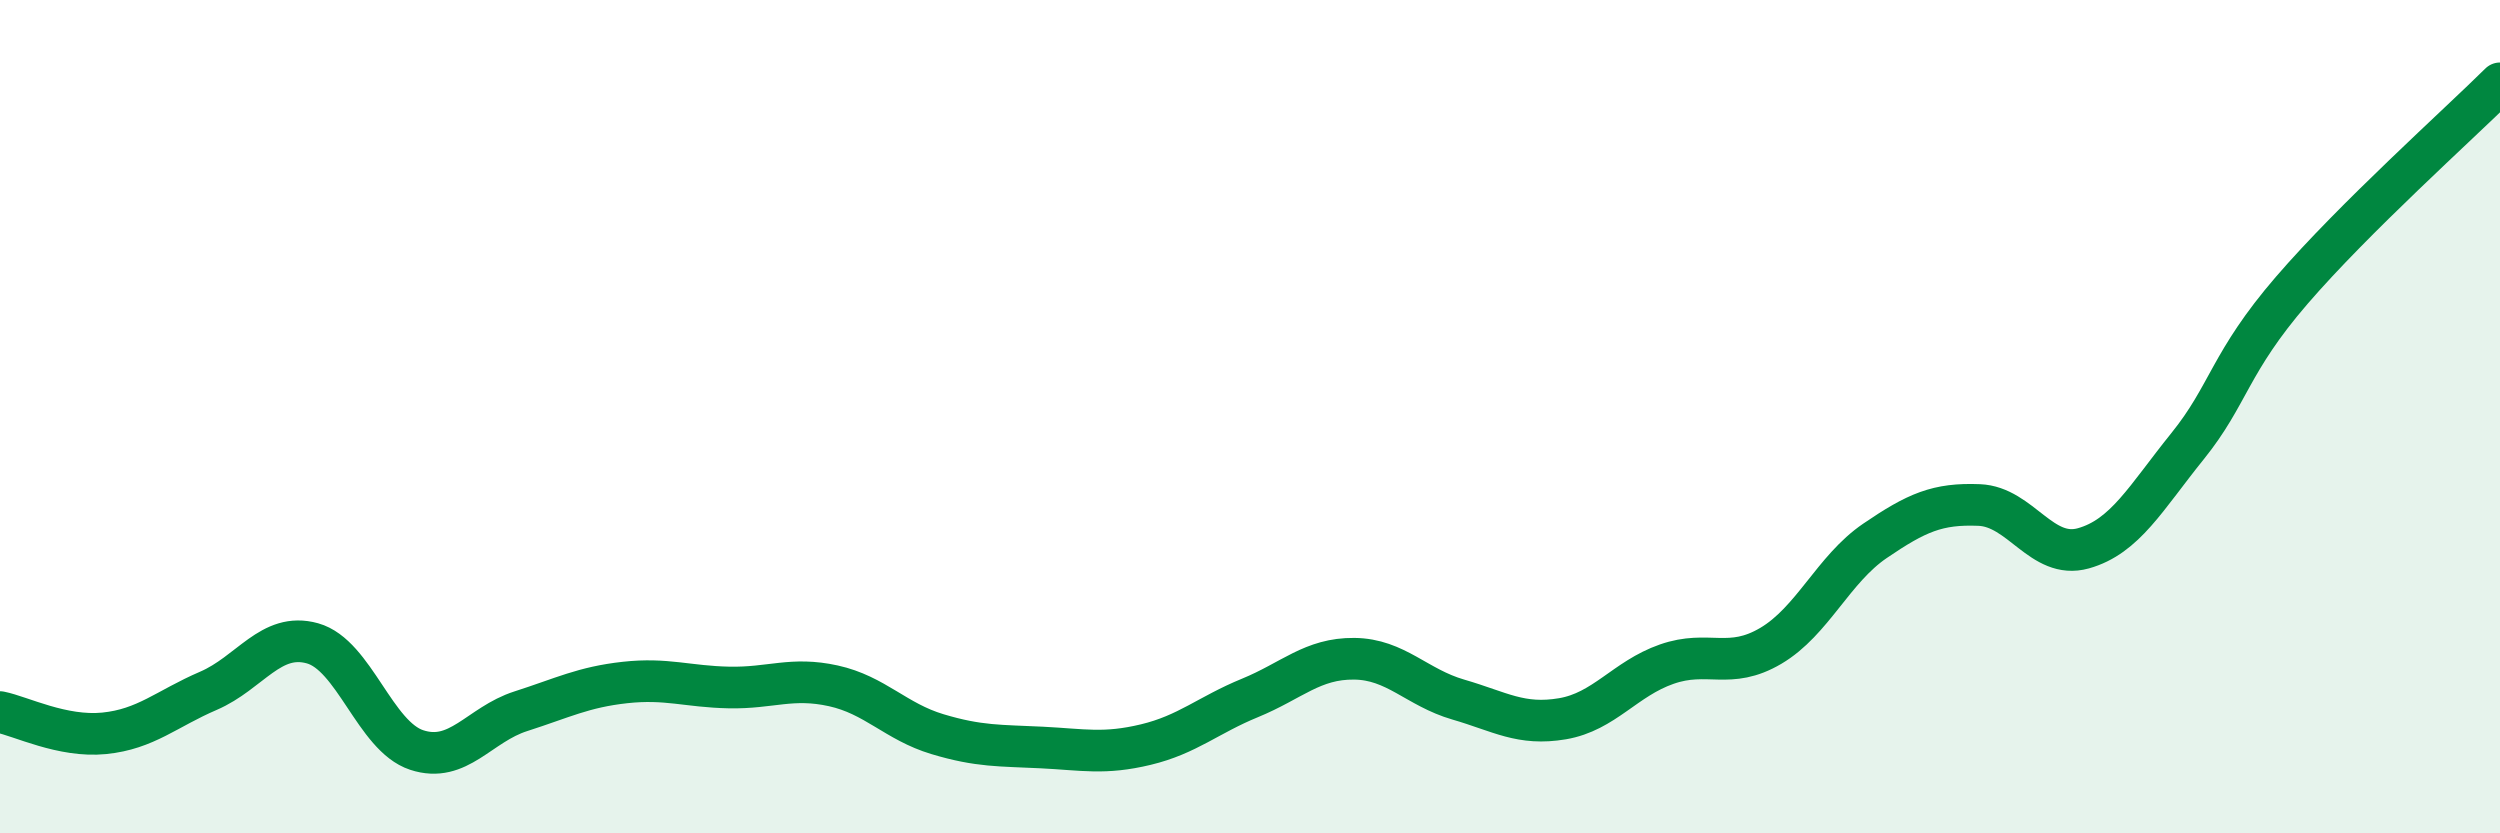
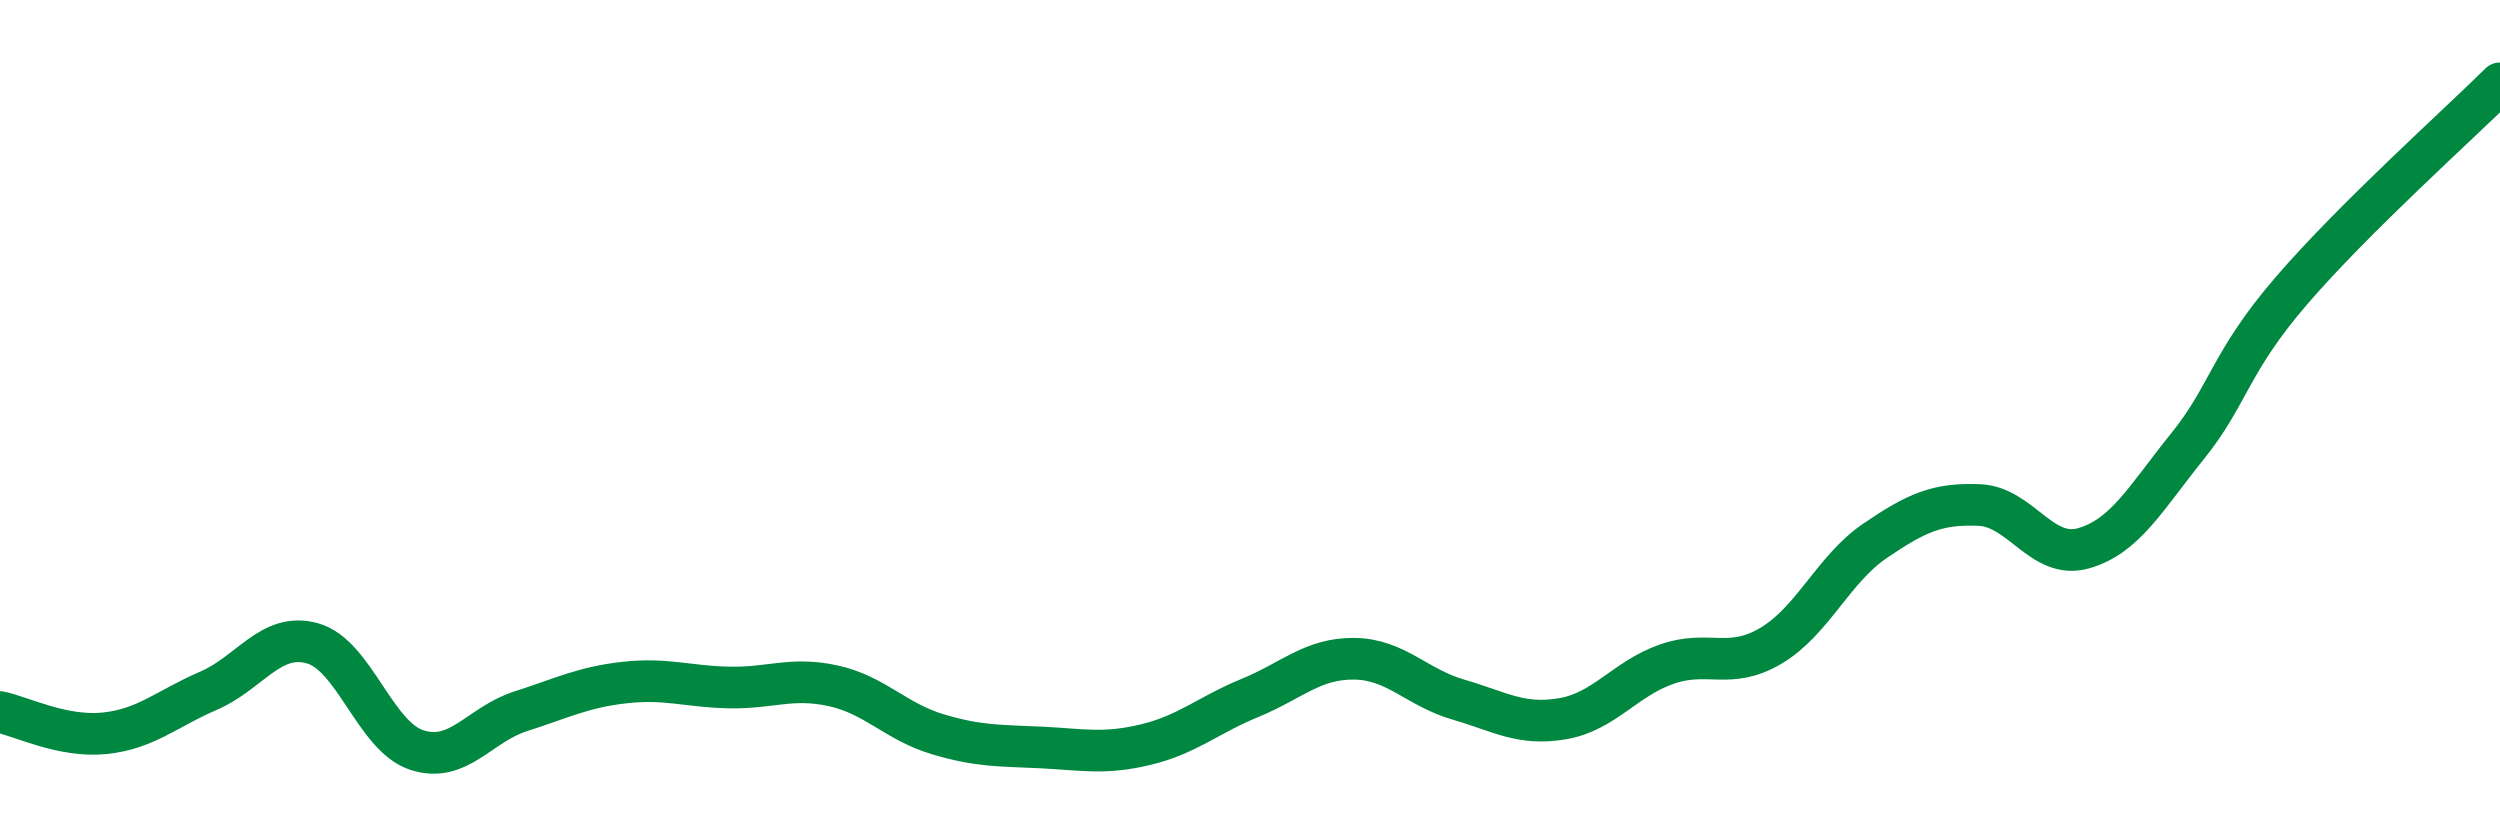
<svg xmlns="http://www.w3.org/2000/svg" width="60" height="20" viewBox="0 0 60 20">
-   <path d="M 0,17.09 C 0.5,17.19 1.5,17.7 2.5,17.6 C 3.5,17.5 4,17.01 5,16.58 C 6,16.15 6.5,15.16 7.5,15.44 C 8.5,15.72 9,17.67 10,18 C 11,18.33 11.5,17.39 12.5,17.07 C 13.5,16.75 14,16.49 15,16.38 C 16,16.27 16.5,16.48 17.5,16.5 C 18.5,16.52 19,16.24 20,16.46 C 21,16.68 21.5,17.32 22.5,17.62 C 23.5,17.92 24,17.89 25,17.94 C 26,17.99 26.5,18.11 27.5,17.87 C 28.5,17.63 29,17.16 30,16.75 C 31,16.34 31.5,15.8 32.5,15.81 C 33.5,15.82 34,16.5 35,16.79 C 36,17.08 36.5,17.42 37.5,17.25 C 38.5,17.08 39,16.29 40,15.94 C 41,15.59 41.5,16.09 42.5,15.5 C 43.5,14.91 44,13.66 45,12.98 C 46,12.3 46.5,12.08 47.5,12.12 C 48.5,12.16 49,13.44 50,13.16 C 51,12.88 51.5,11.95 52.5,10.71 C 53.5,9.47 53.5,8.71 55,6.97 C 56.5,5.23 59,2.99 60,2L60 20L0 20Z" fill="#008740" opacity="0.1" stroke-linecap="round" stroke-linejoin="round" />
  <path d="M 0,17.09 C 0.5,17.19 1.5,17.7 2.5,17.6 C 3.5,17.5 4,17.01 5,16.58 C 6,16.15 6.5,15.16 7.5,15.44 C 8.5,15.72 9,17.67 10,18 C 11,18.33 11.5,17.39 12.5,17.07 C 13.5,16.75 14,16.49 15,16.38 C 16,16.27 16.5,16.48 17.5,16.5 C 18.5,16.52 19,16.24 20,16.46 C 21,16.68 21.5,17.32 22.5,17.62 C 23.5,17.92 24,17.89 25,17.94 C 26,17.99 26.5,18.11 27.5,17.87 C 28.5,17.63 29,17.16 30,16.75 C 31,16.34 31.5,15.8 32.5,15.81 C 33.5,15.82 34,16.5 35,16.79 C 36,17.08 36.5,17.42 37.5,17.25 C 38.5,17.08 39,16.29 40,15.94 C 41,15.59 41.5,16.09 42.5,15.5 C 43.5,14.91 44,13.66 45,12.98 C 46,12.3 46.5,12.08 47.5,12.12 C 48.5,12.16 49,13.44 50,13.16 C 51,12.88 51.5,11.95 52.5,10.71 C 53.5,9.47 53.5,8.71 55,6.97 C 56.5,5.23 59,2.99 60,2" stroke="#008740" stroke-width="1" fill="none" stroke-linecap="round" stroke-linejoin="round" />
</svg>